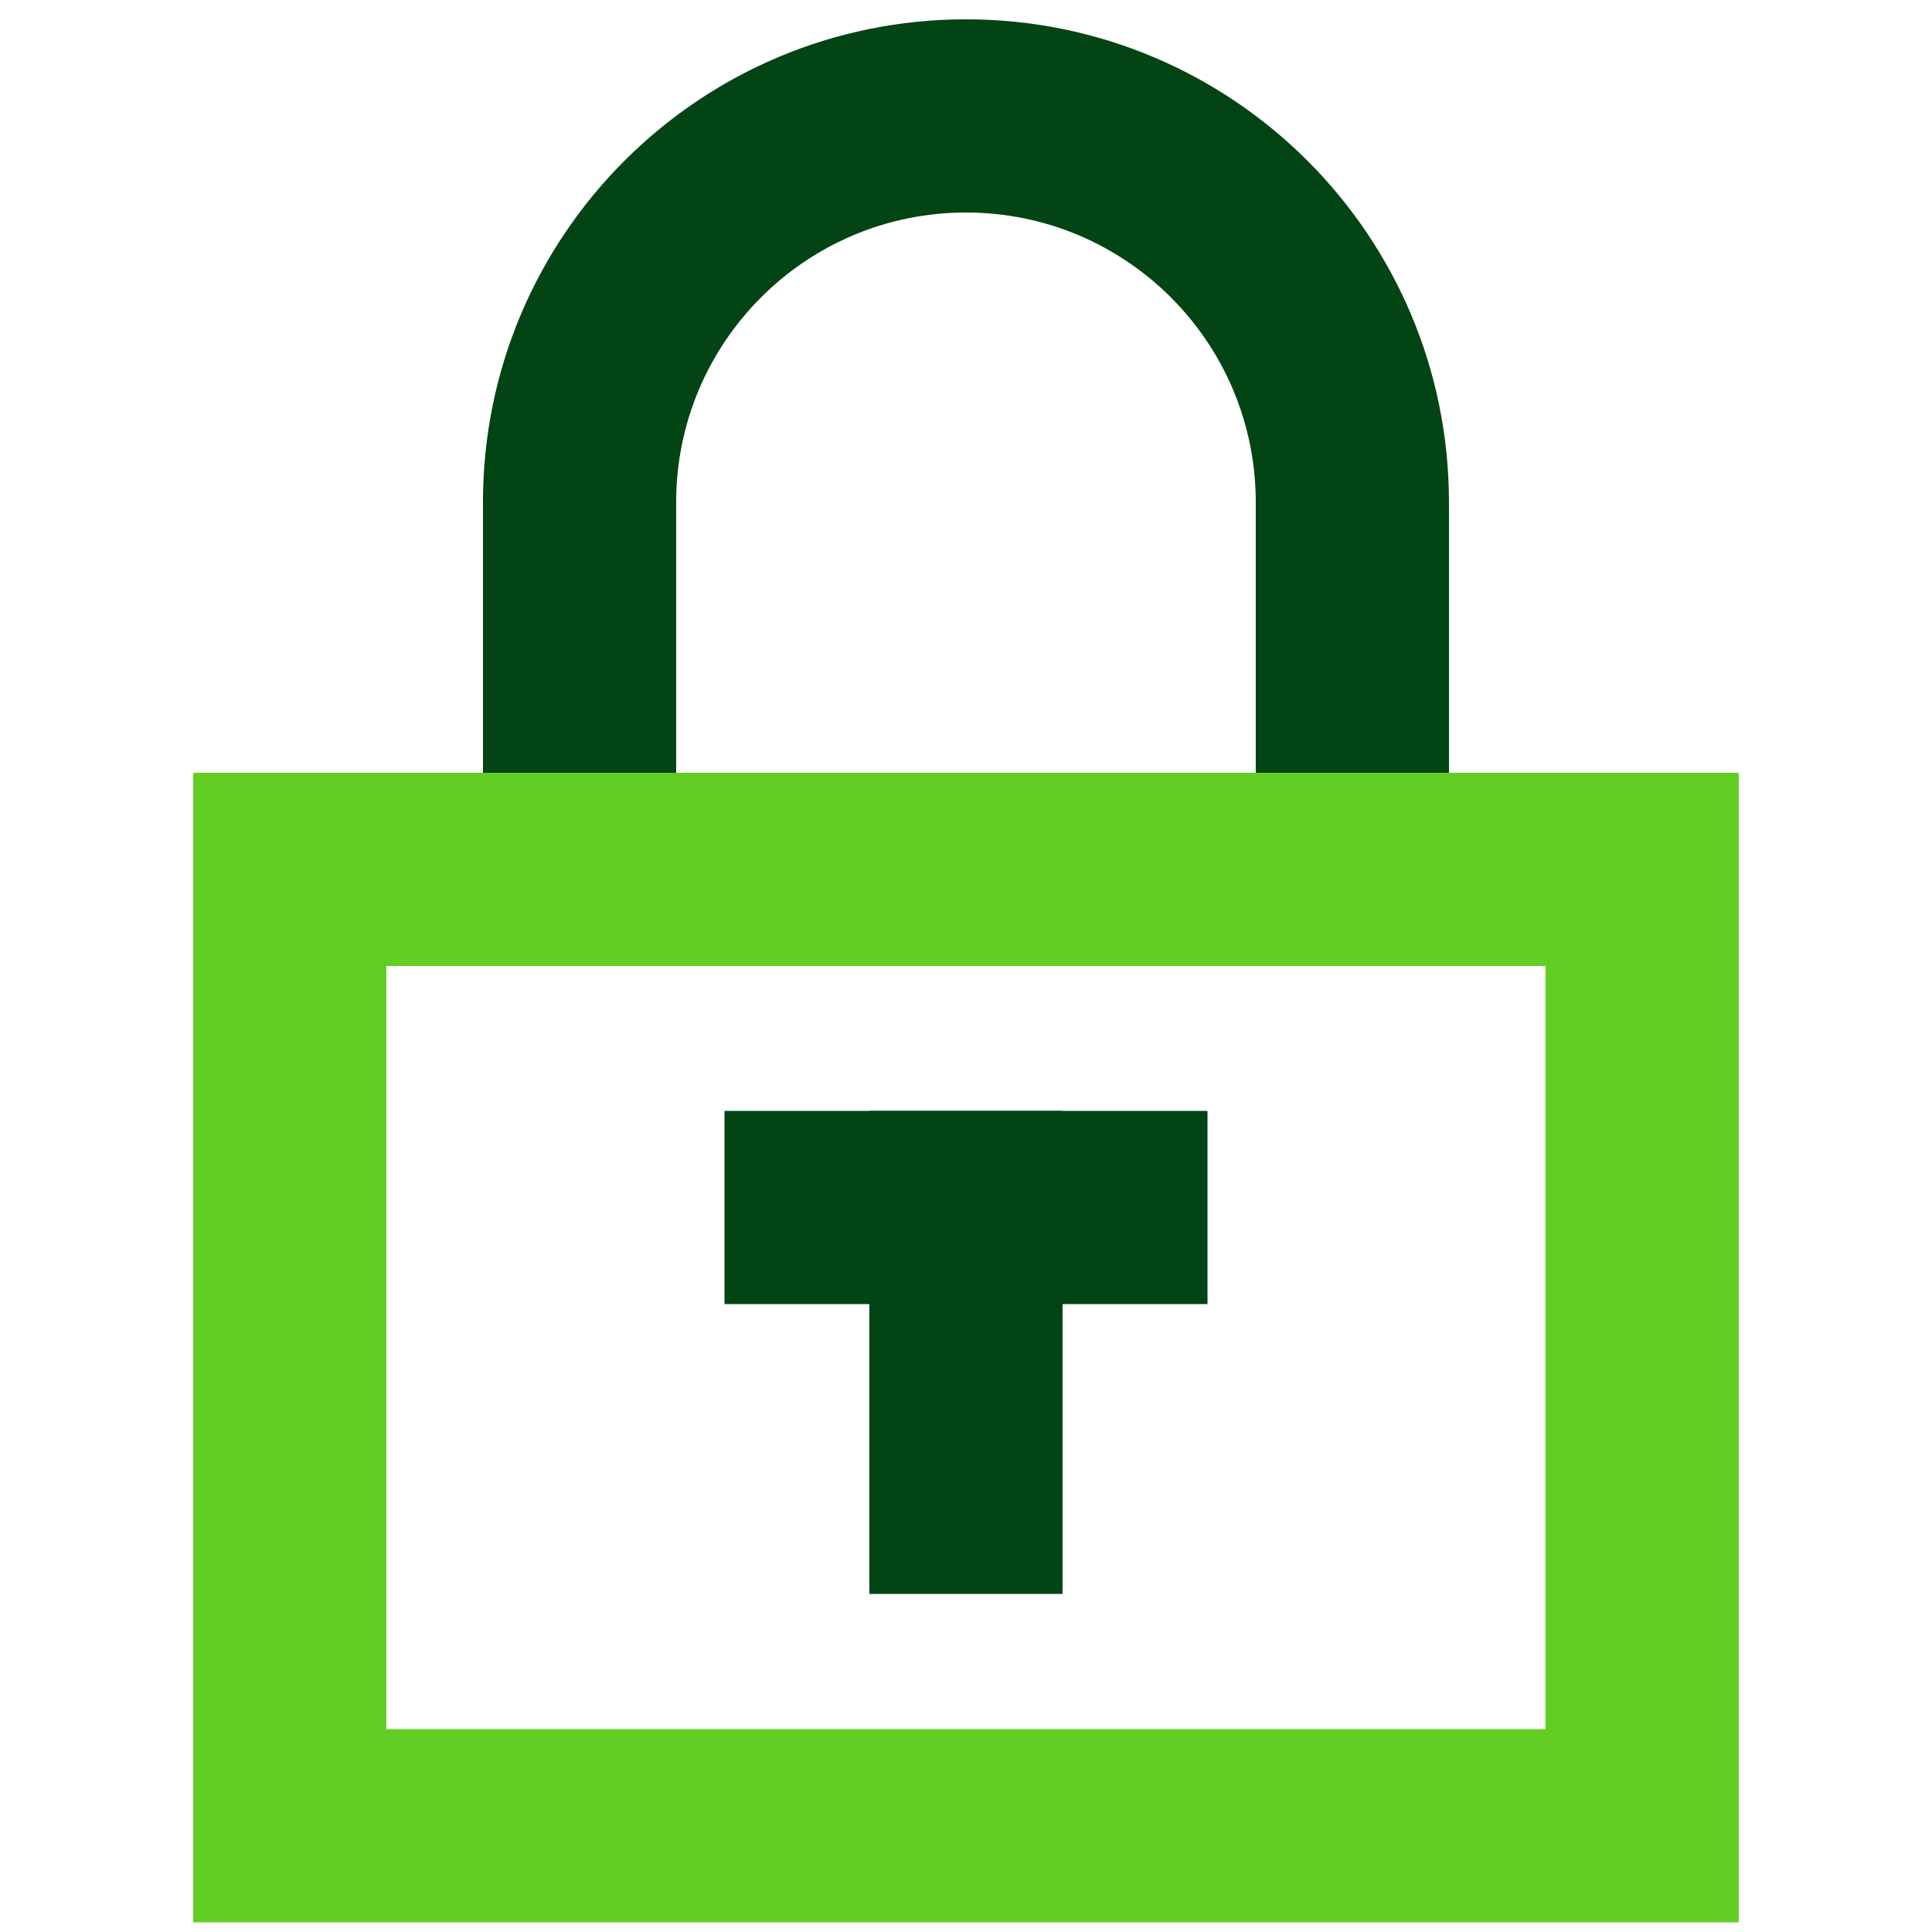
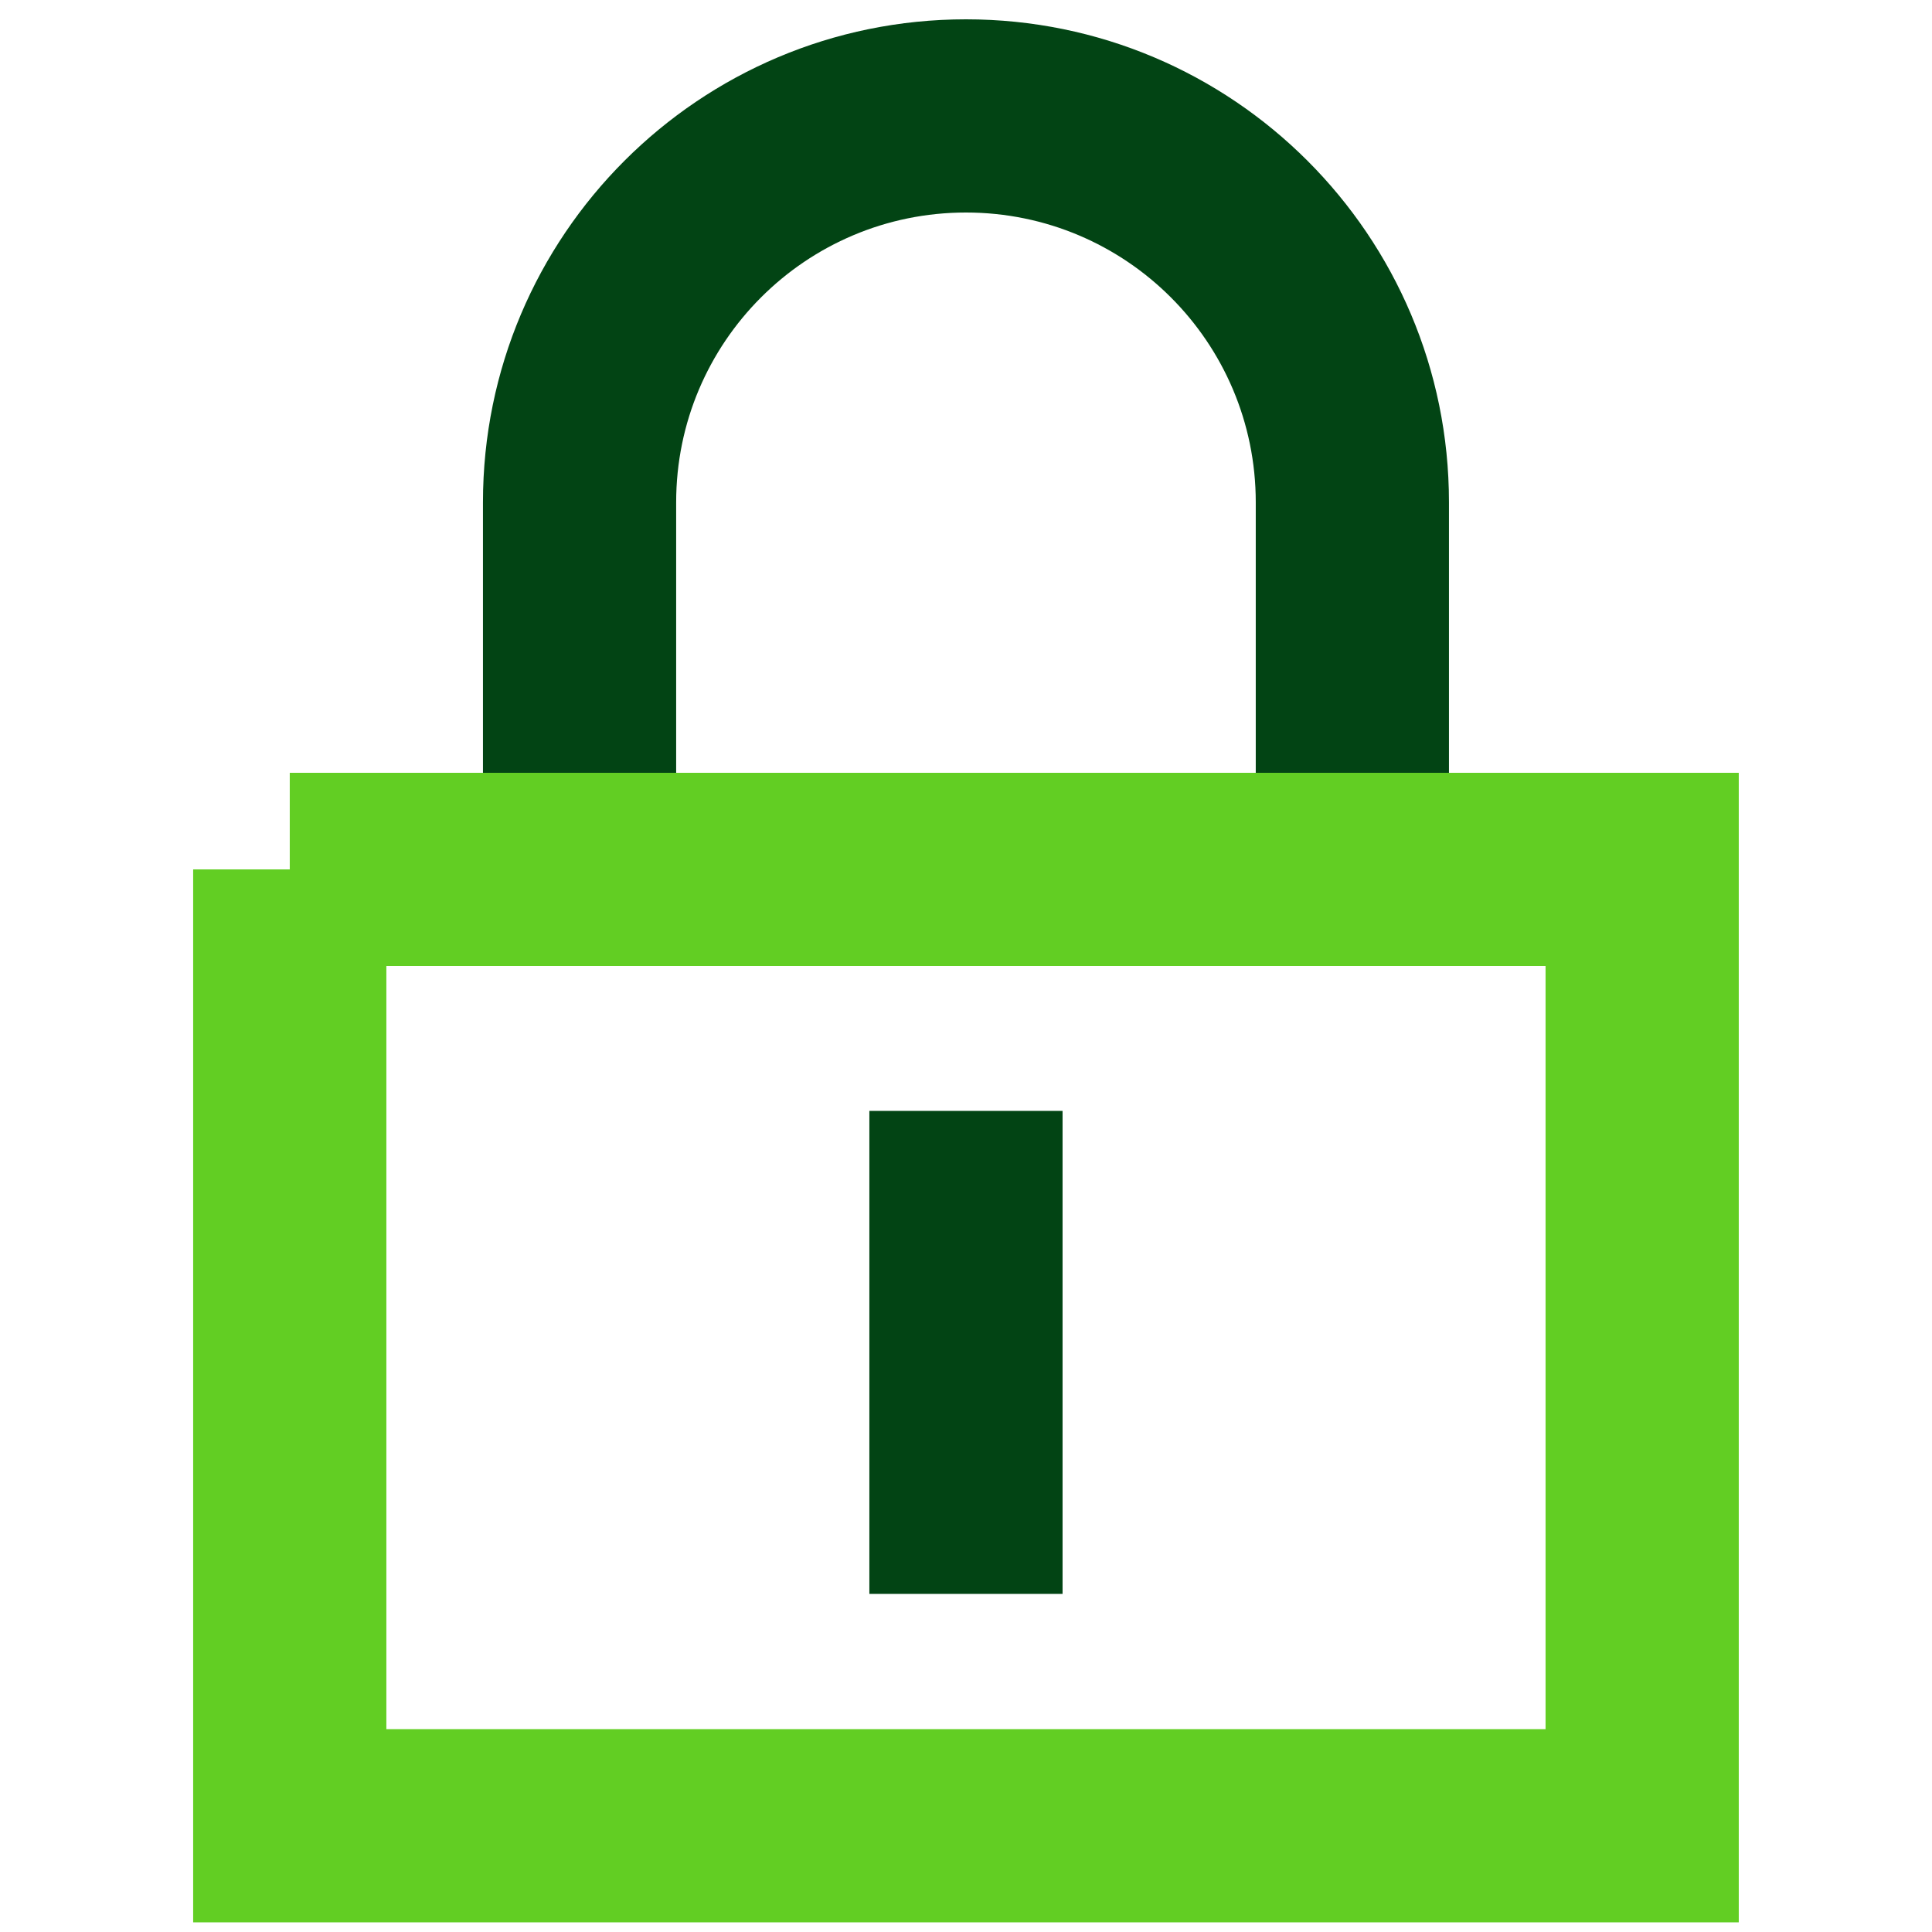
<svg xmlns="http://www.w3.org/2000/svg" width="50" height="50" viewBox="0 0 50 50" fill="none">
-   <path d="M7.499 22.5H42.499V47.25H7.499V22.5Z" stroke="#62CE23" stroke-width="5" />
+   <path d="M7.499 22.5H42.499V47.25H7.499V22.5" stroke="#62CE23" stroke-width="5" />
  <path d="M22.499 28.75H27.499V41.25H22.499L22.499 28.75Z" fill="#024414" />
-   <path d="M18.75 33.75L18.75 28.75L31.25 28.75L31.25 33.75L18.75 33.75Z" fill="#024414" />
  <path fill-rule="evenodd" clip-rule="evenodd" d="M24.999 5.5C20.857 5.5 17.499 8.858 17.499 13V20H12.499V13C12.499 6.096 18.096 0.5 24.999 0.5C31.903 0.5 37.499 6.096 37.499 13V20H32.499V13C32.499 8.858 29.142 5.5 24.999 5.5Z" fill="#024414" />
</svg>